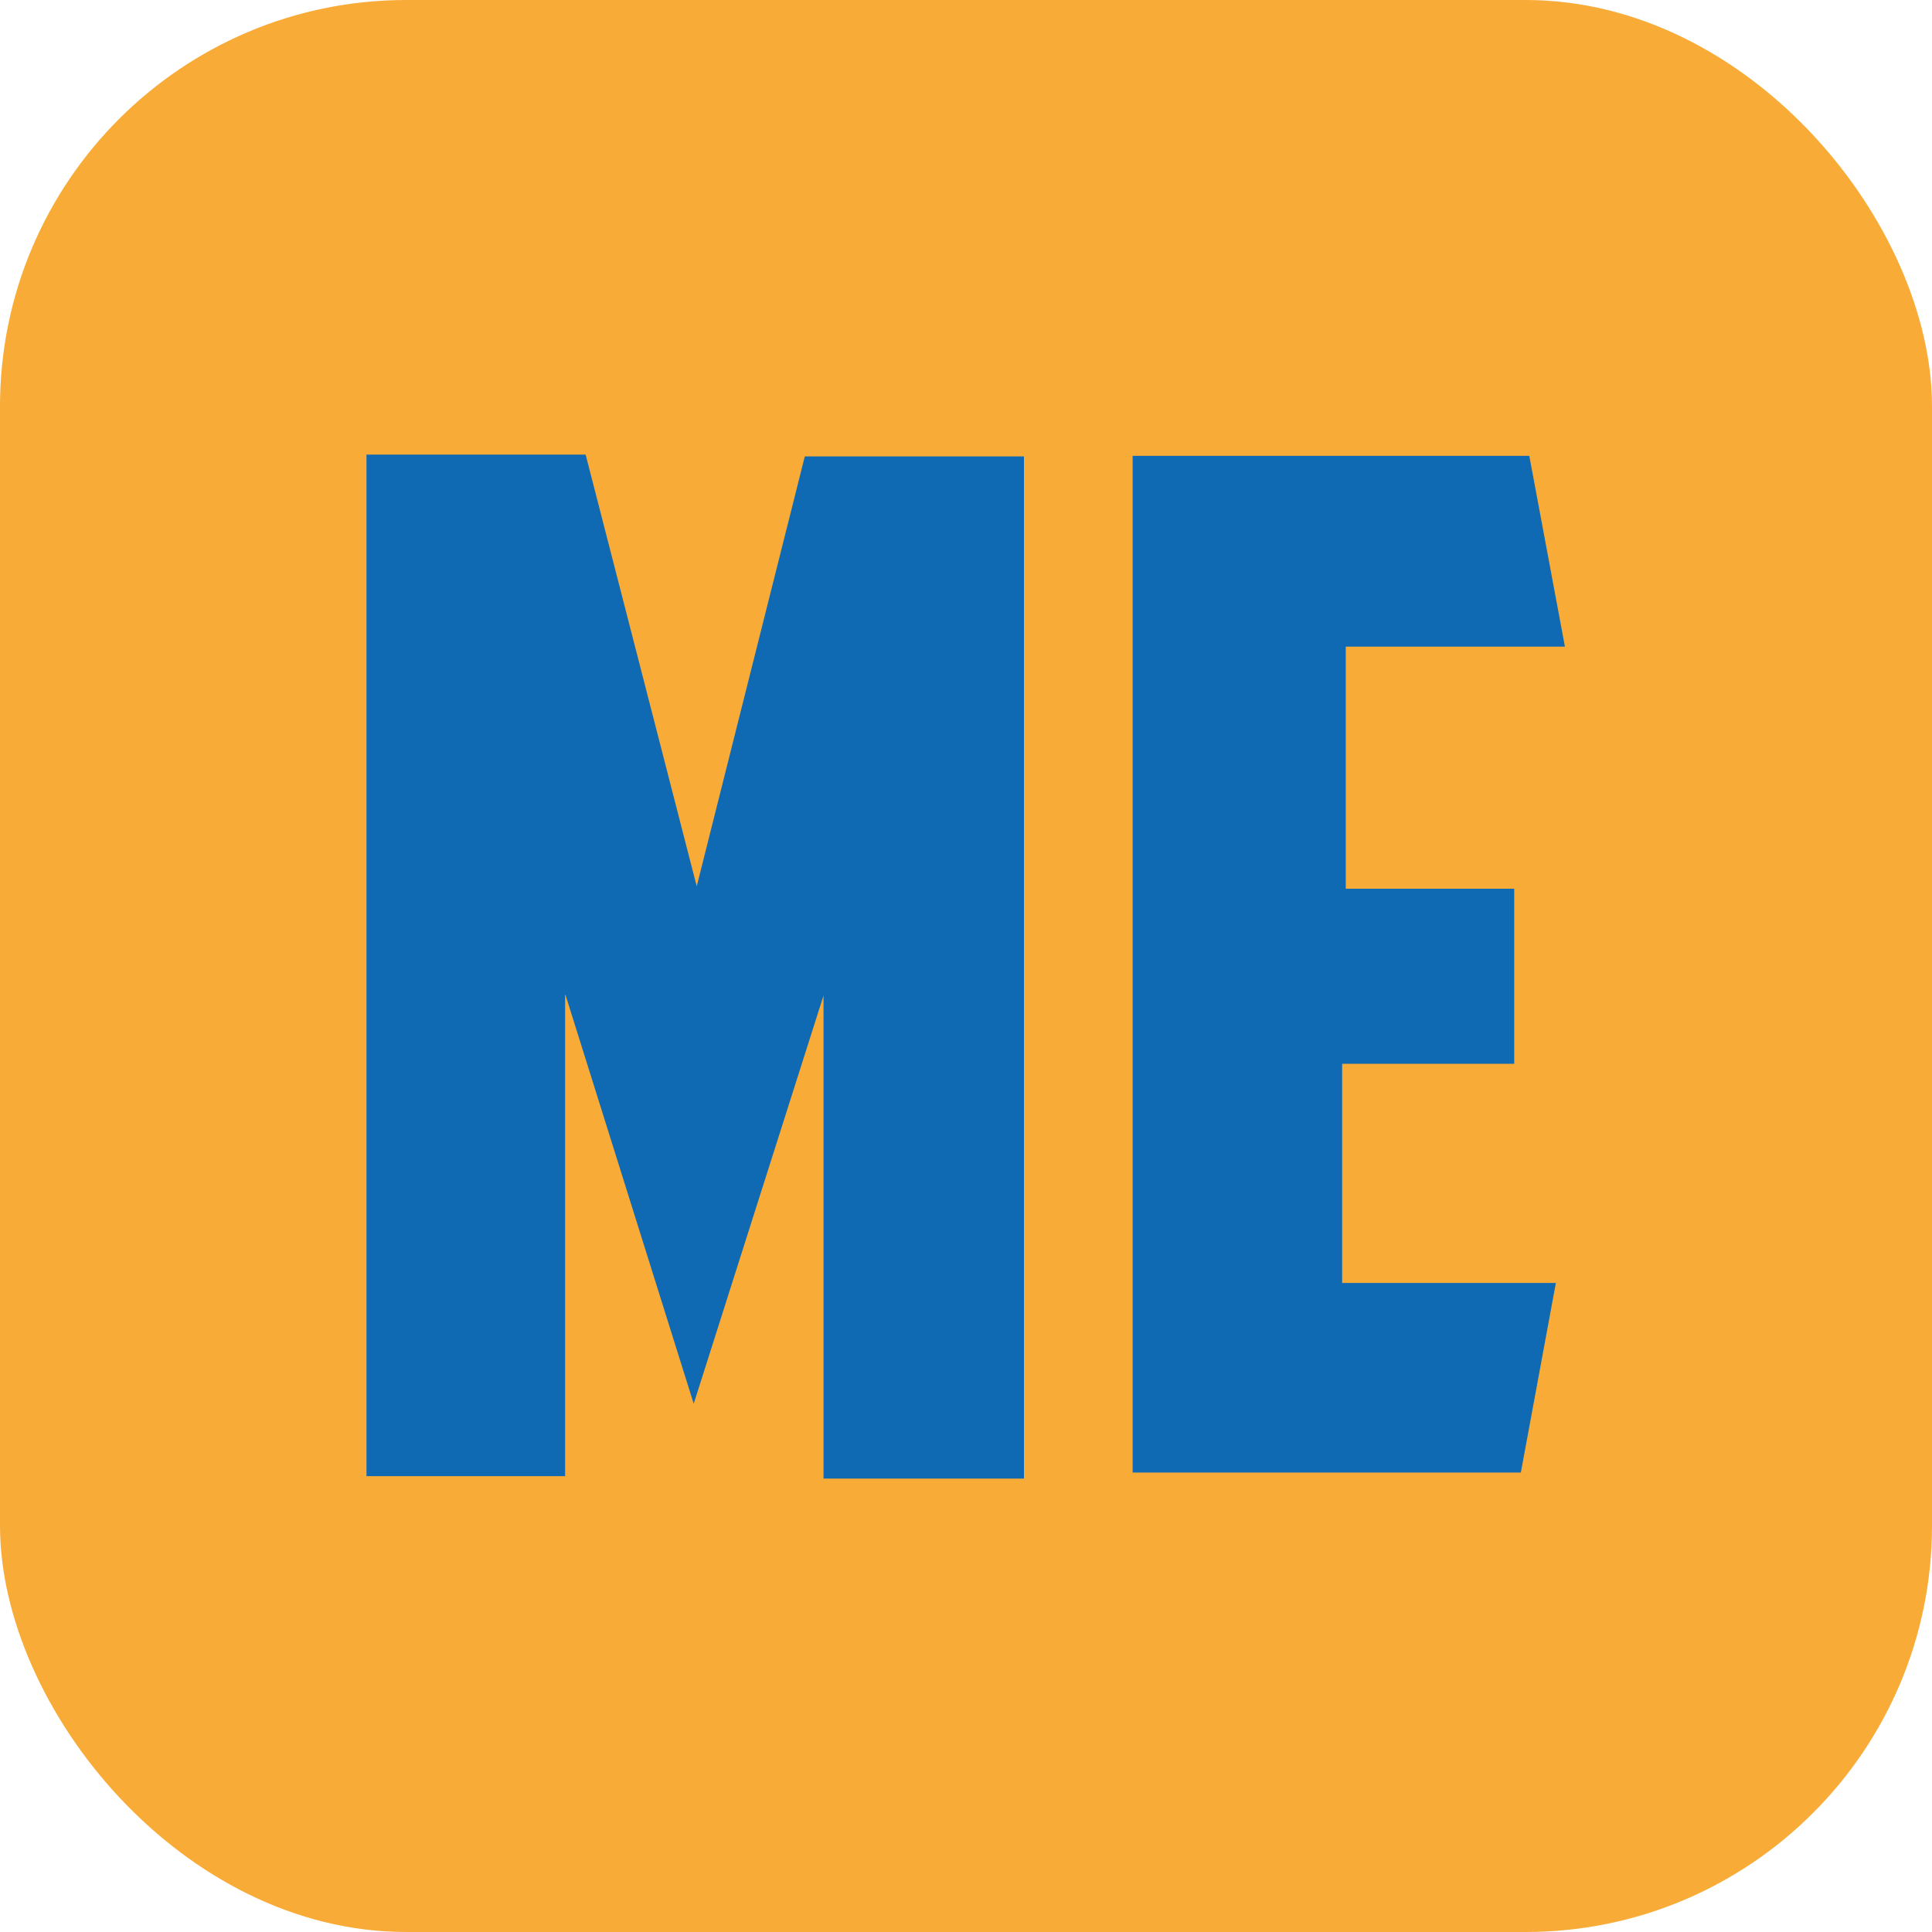
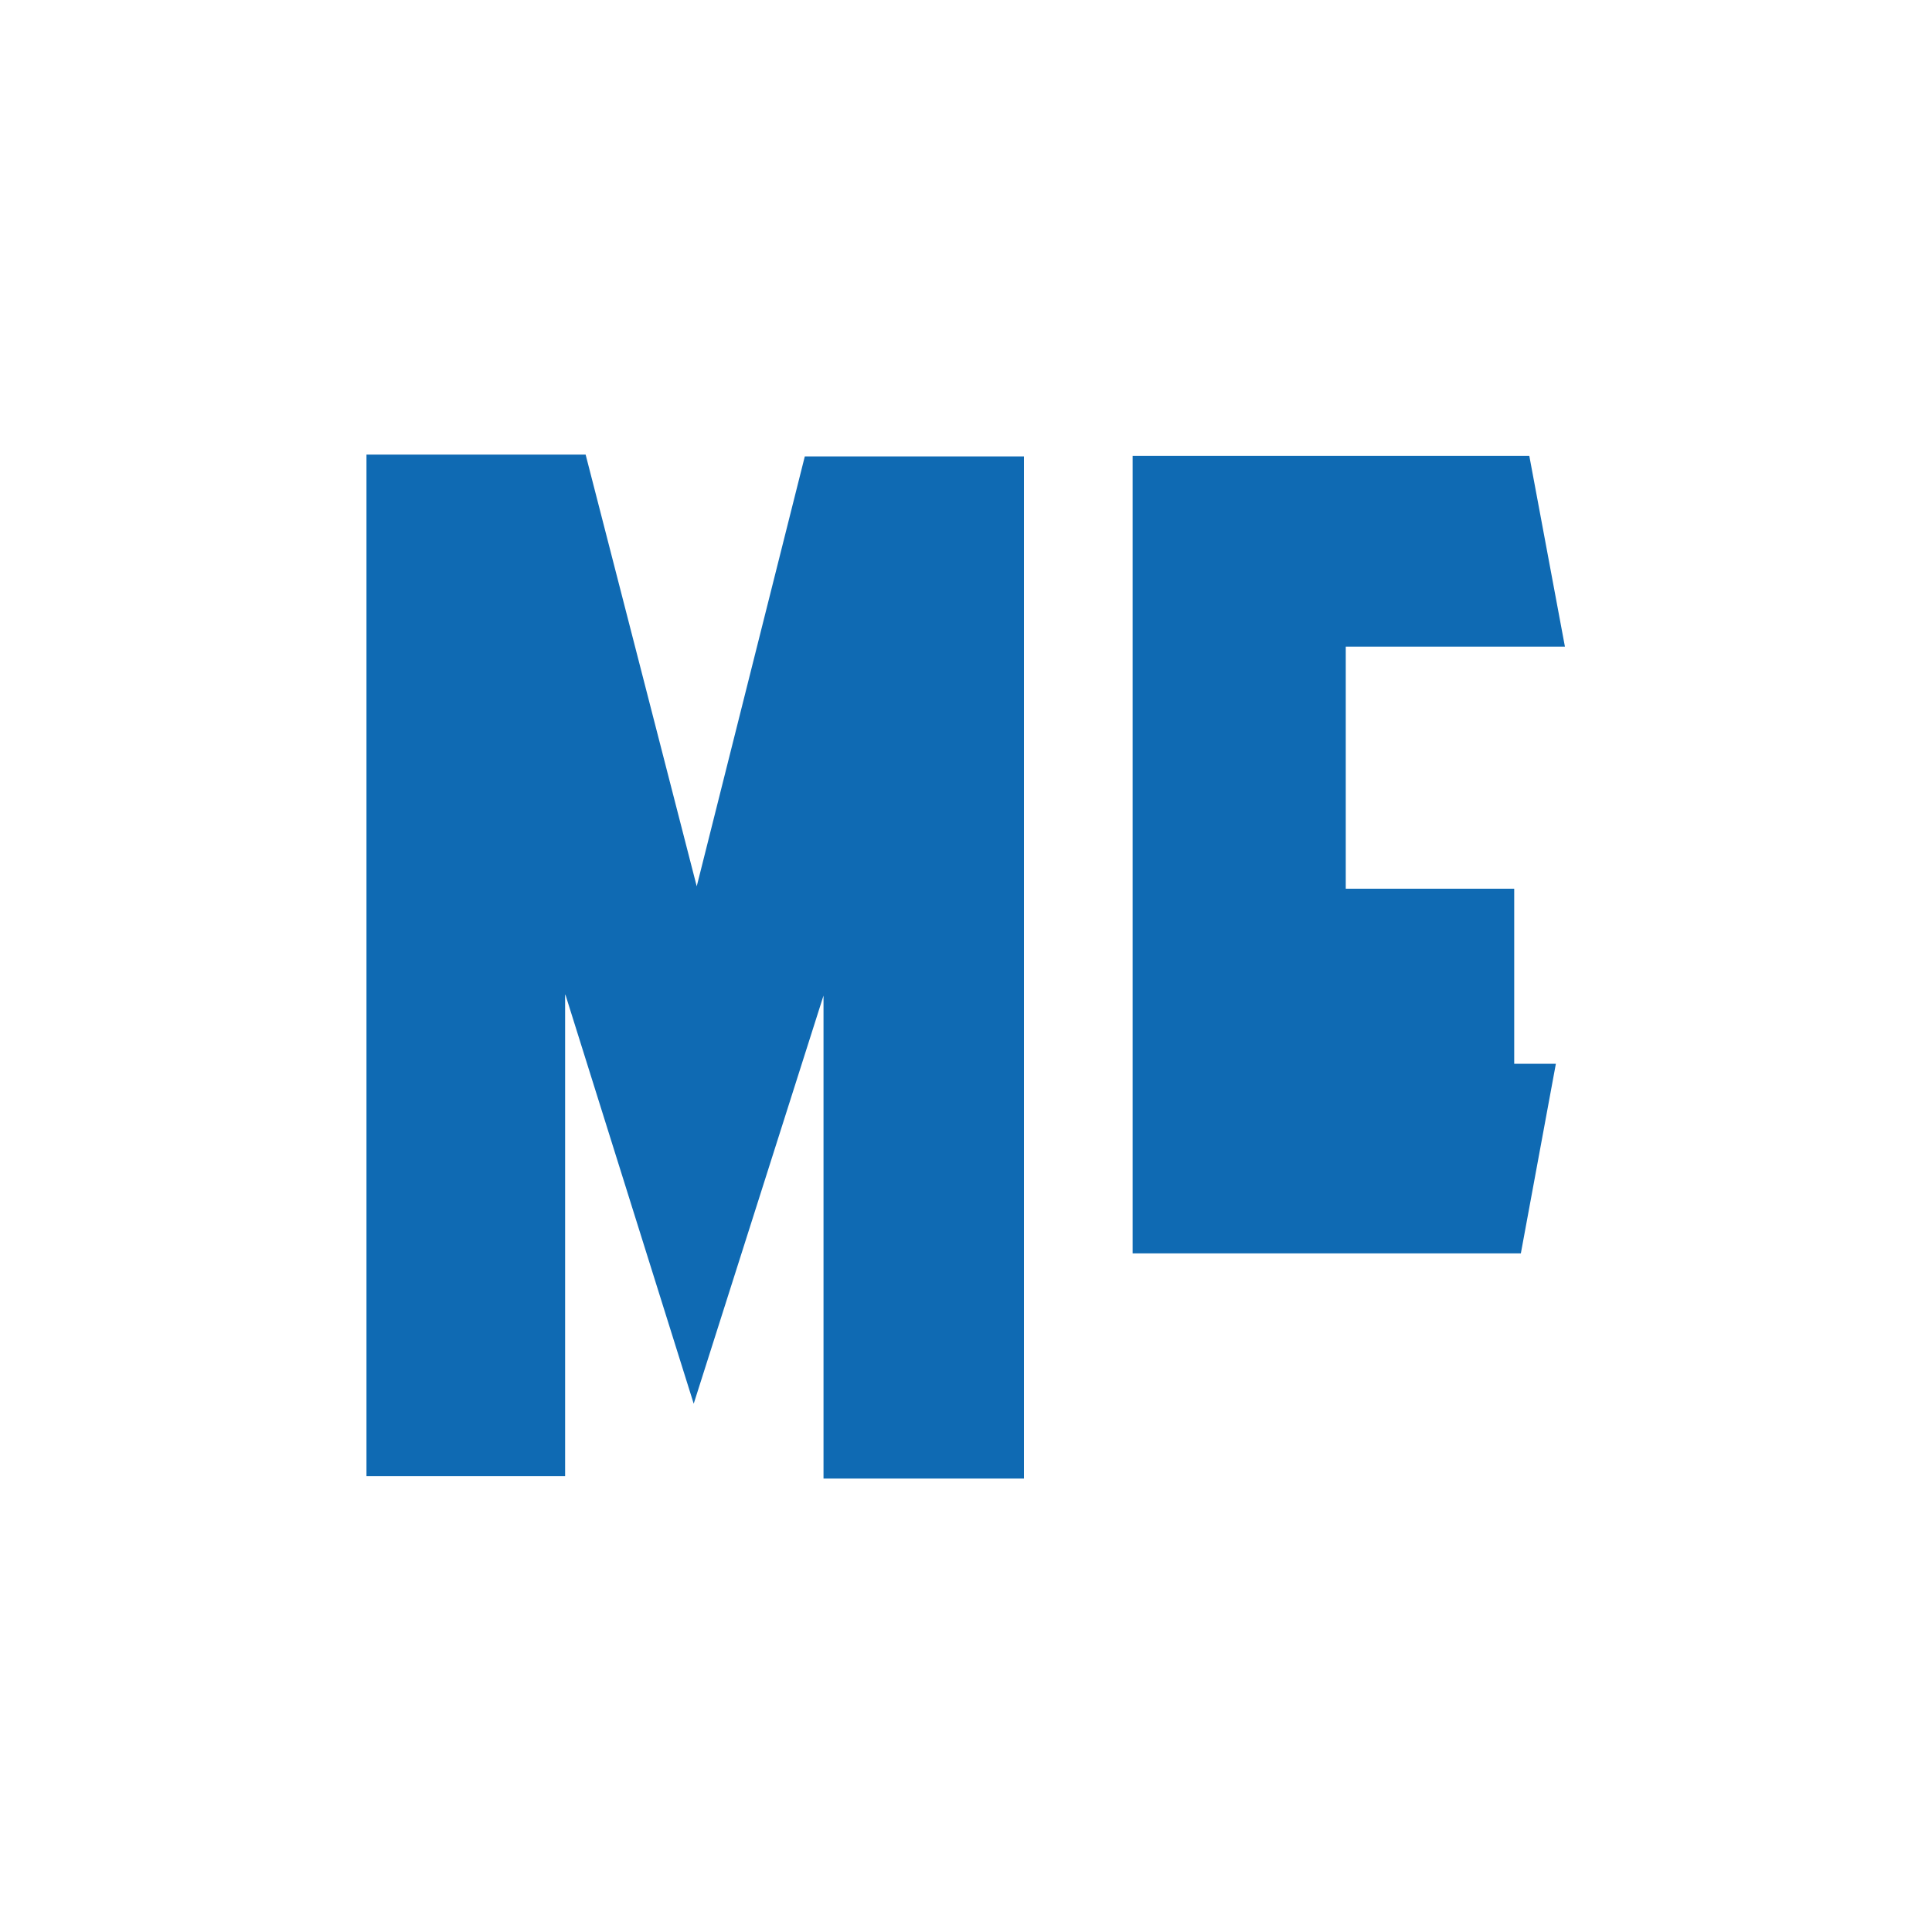
<svg xmlns="http://www.w3.org/2000/svg" id="_Слой_1" data-name="Слой 1" viewBox="0 0 32 32">
  <defs>
    <style> .cls-1 { fill: #0f6ab3; } .cls-1, .cls-2, .cls-3 { stroke-width: 0px; } .cls-4 { clip-path: url(#clippath); } .cls-2 { fill: none; } .cls-3 { fill: #f8ab37; } </style>
    <clipPath id="clippath">
-       <rect class="cls-2" y="0" width="32" height="32" rx="6.73" ry="6.73" />
-     </clipPath>
+       </clipPath>
  </defs>
  <g class="cls-4">
    <rect class="cls-3" width="32" height="32" />
  </g>
  <path class="cls-1" d="M9.36,16.47v7.98h-3.29V7.53h3.63l1.84,7.15,1.79-7.12h3.63v16.93h-3.32v-8l-2.15,6.76-2.12-6.76Z" />
-   <path class="cls-1" d="M18.77,7.55h6.56l.59,3.16h-3.63v4.01h2.79v2.9h-2.85v3.63h3.54l-.58,3.14h-6.43V7.55Z" />
+   <path class="cls-1" d="M18.77,7.55h6.56l.59,3.16h-3.63v4.01h2.79v2.9h-2.85h3.54l-.58,3.14h-6.43V7.55Z" />
</svg>